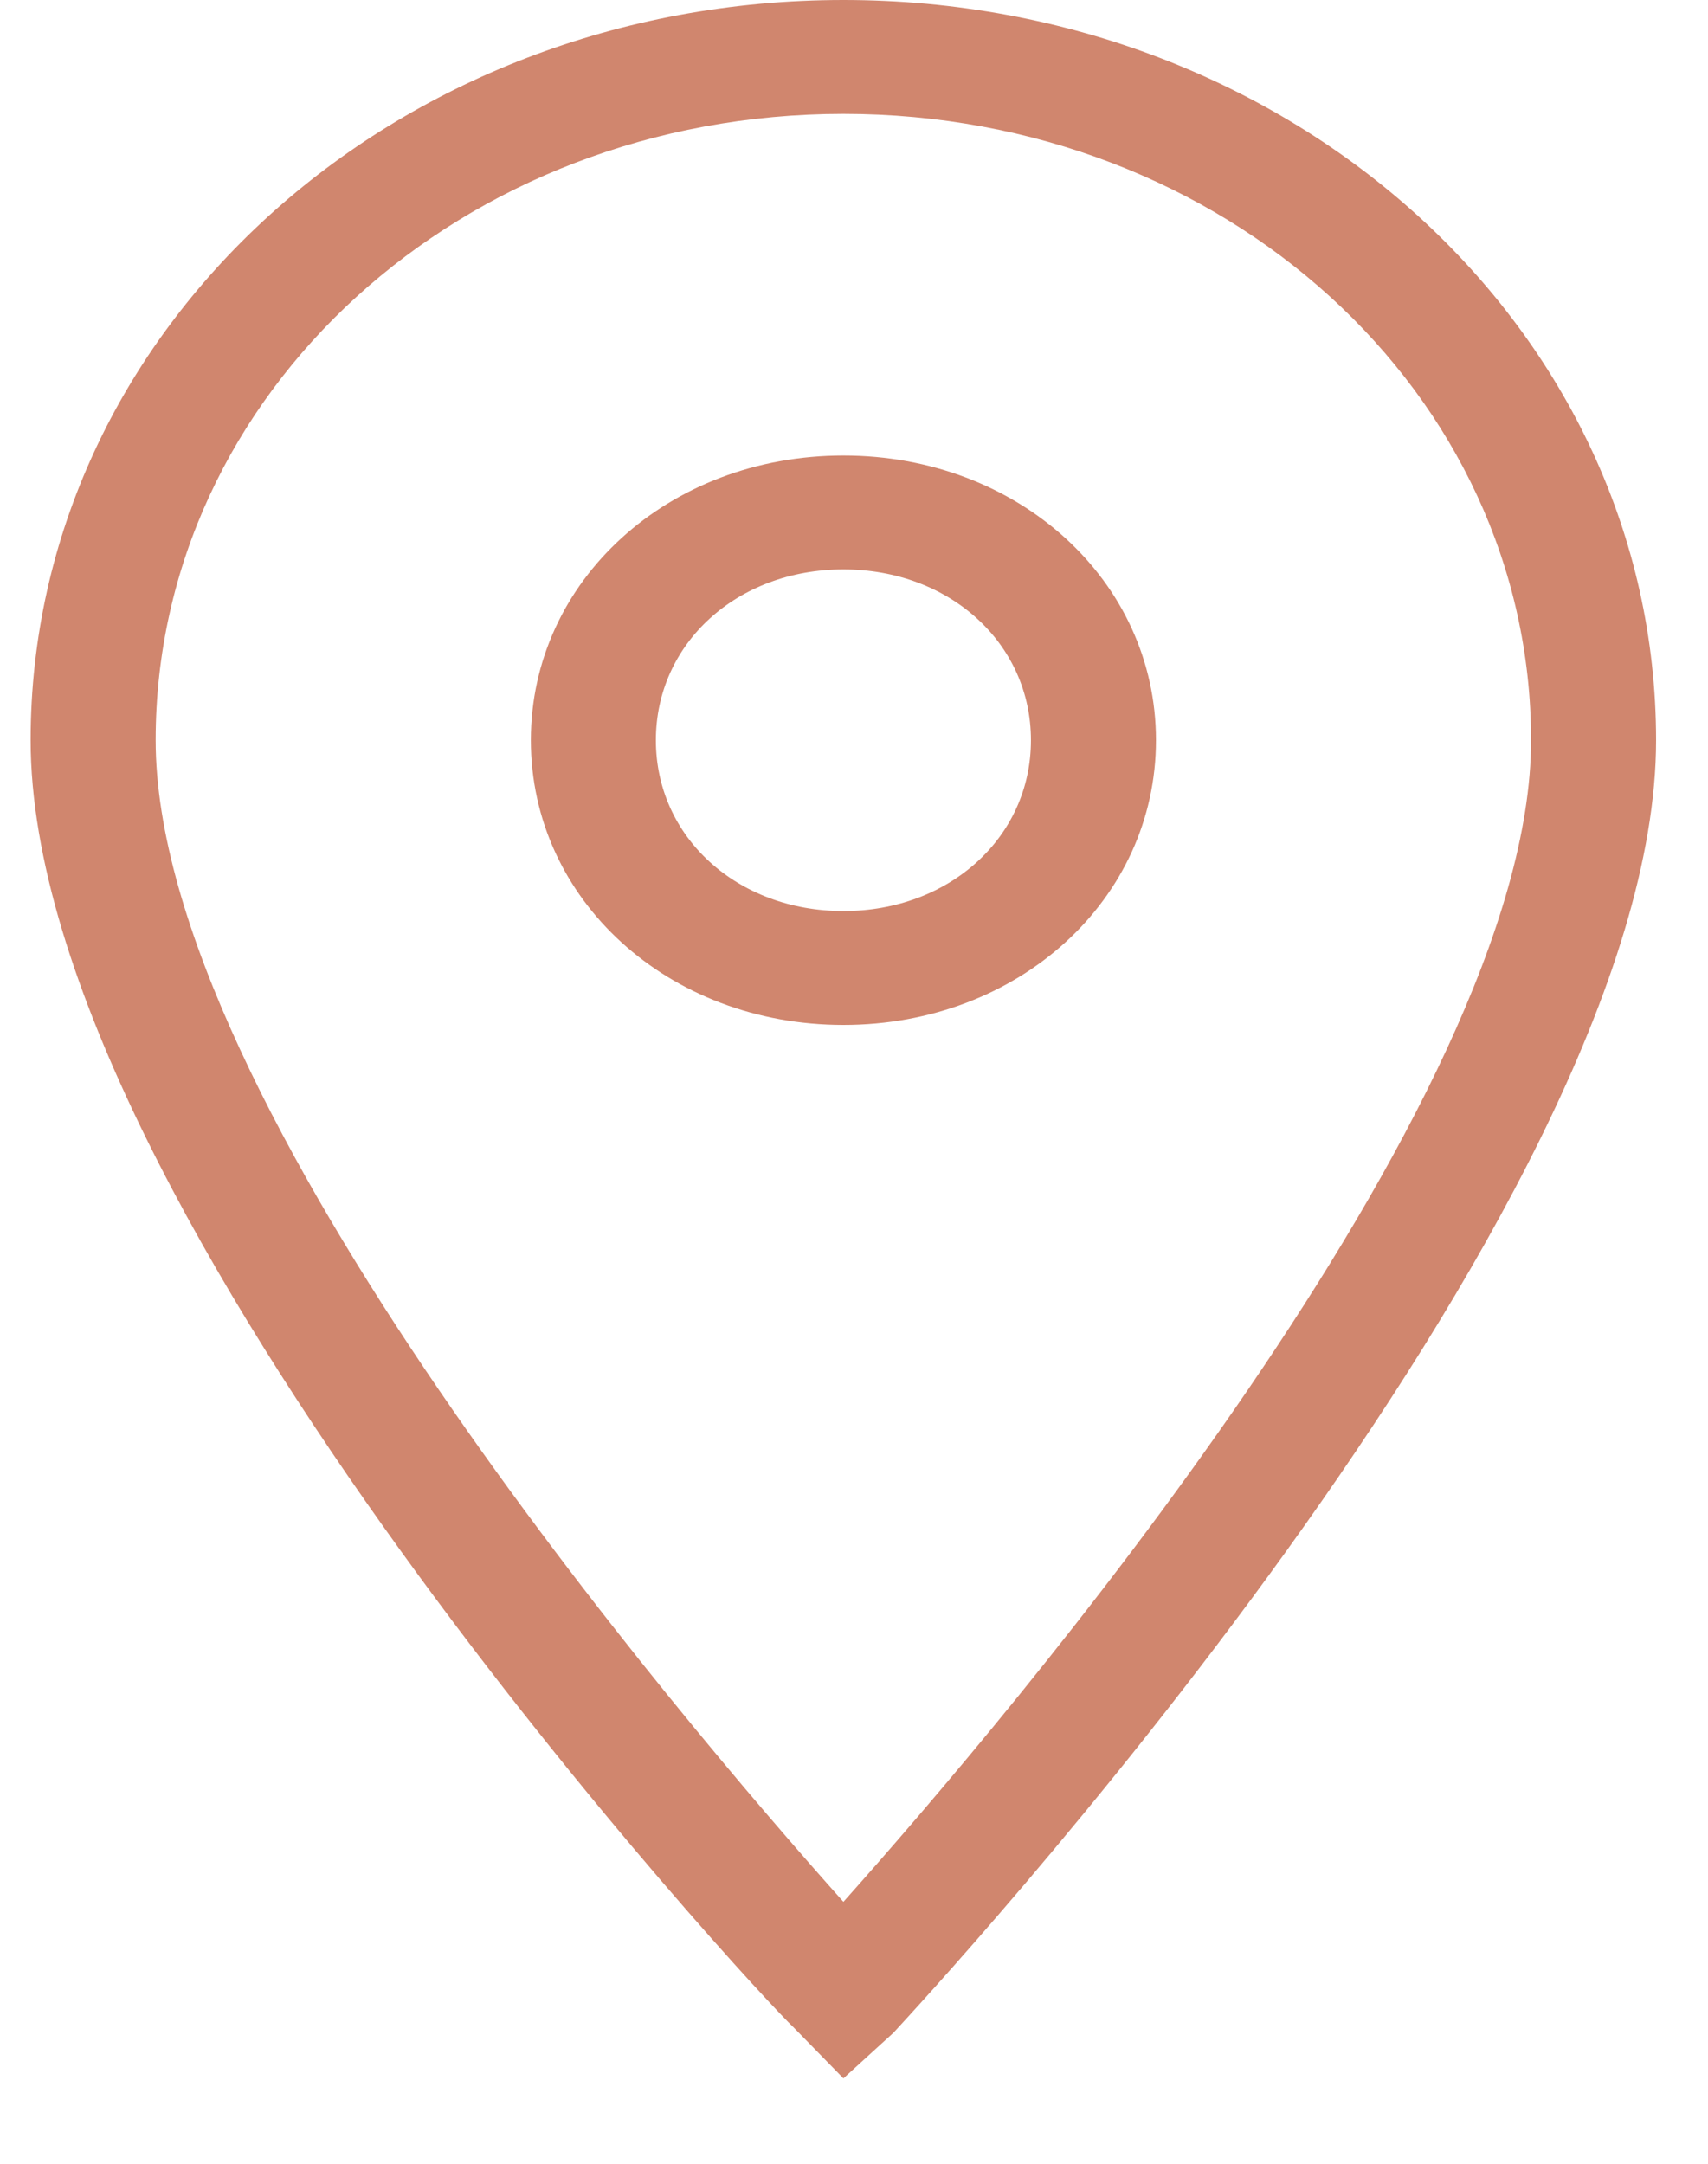
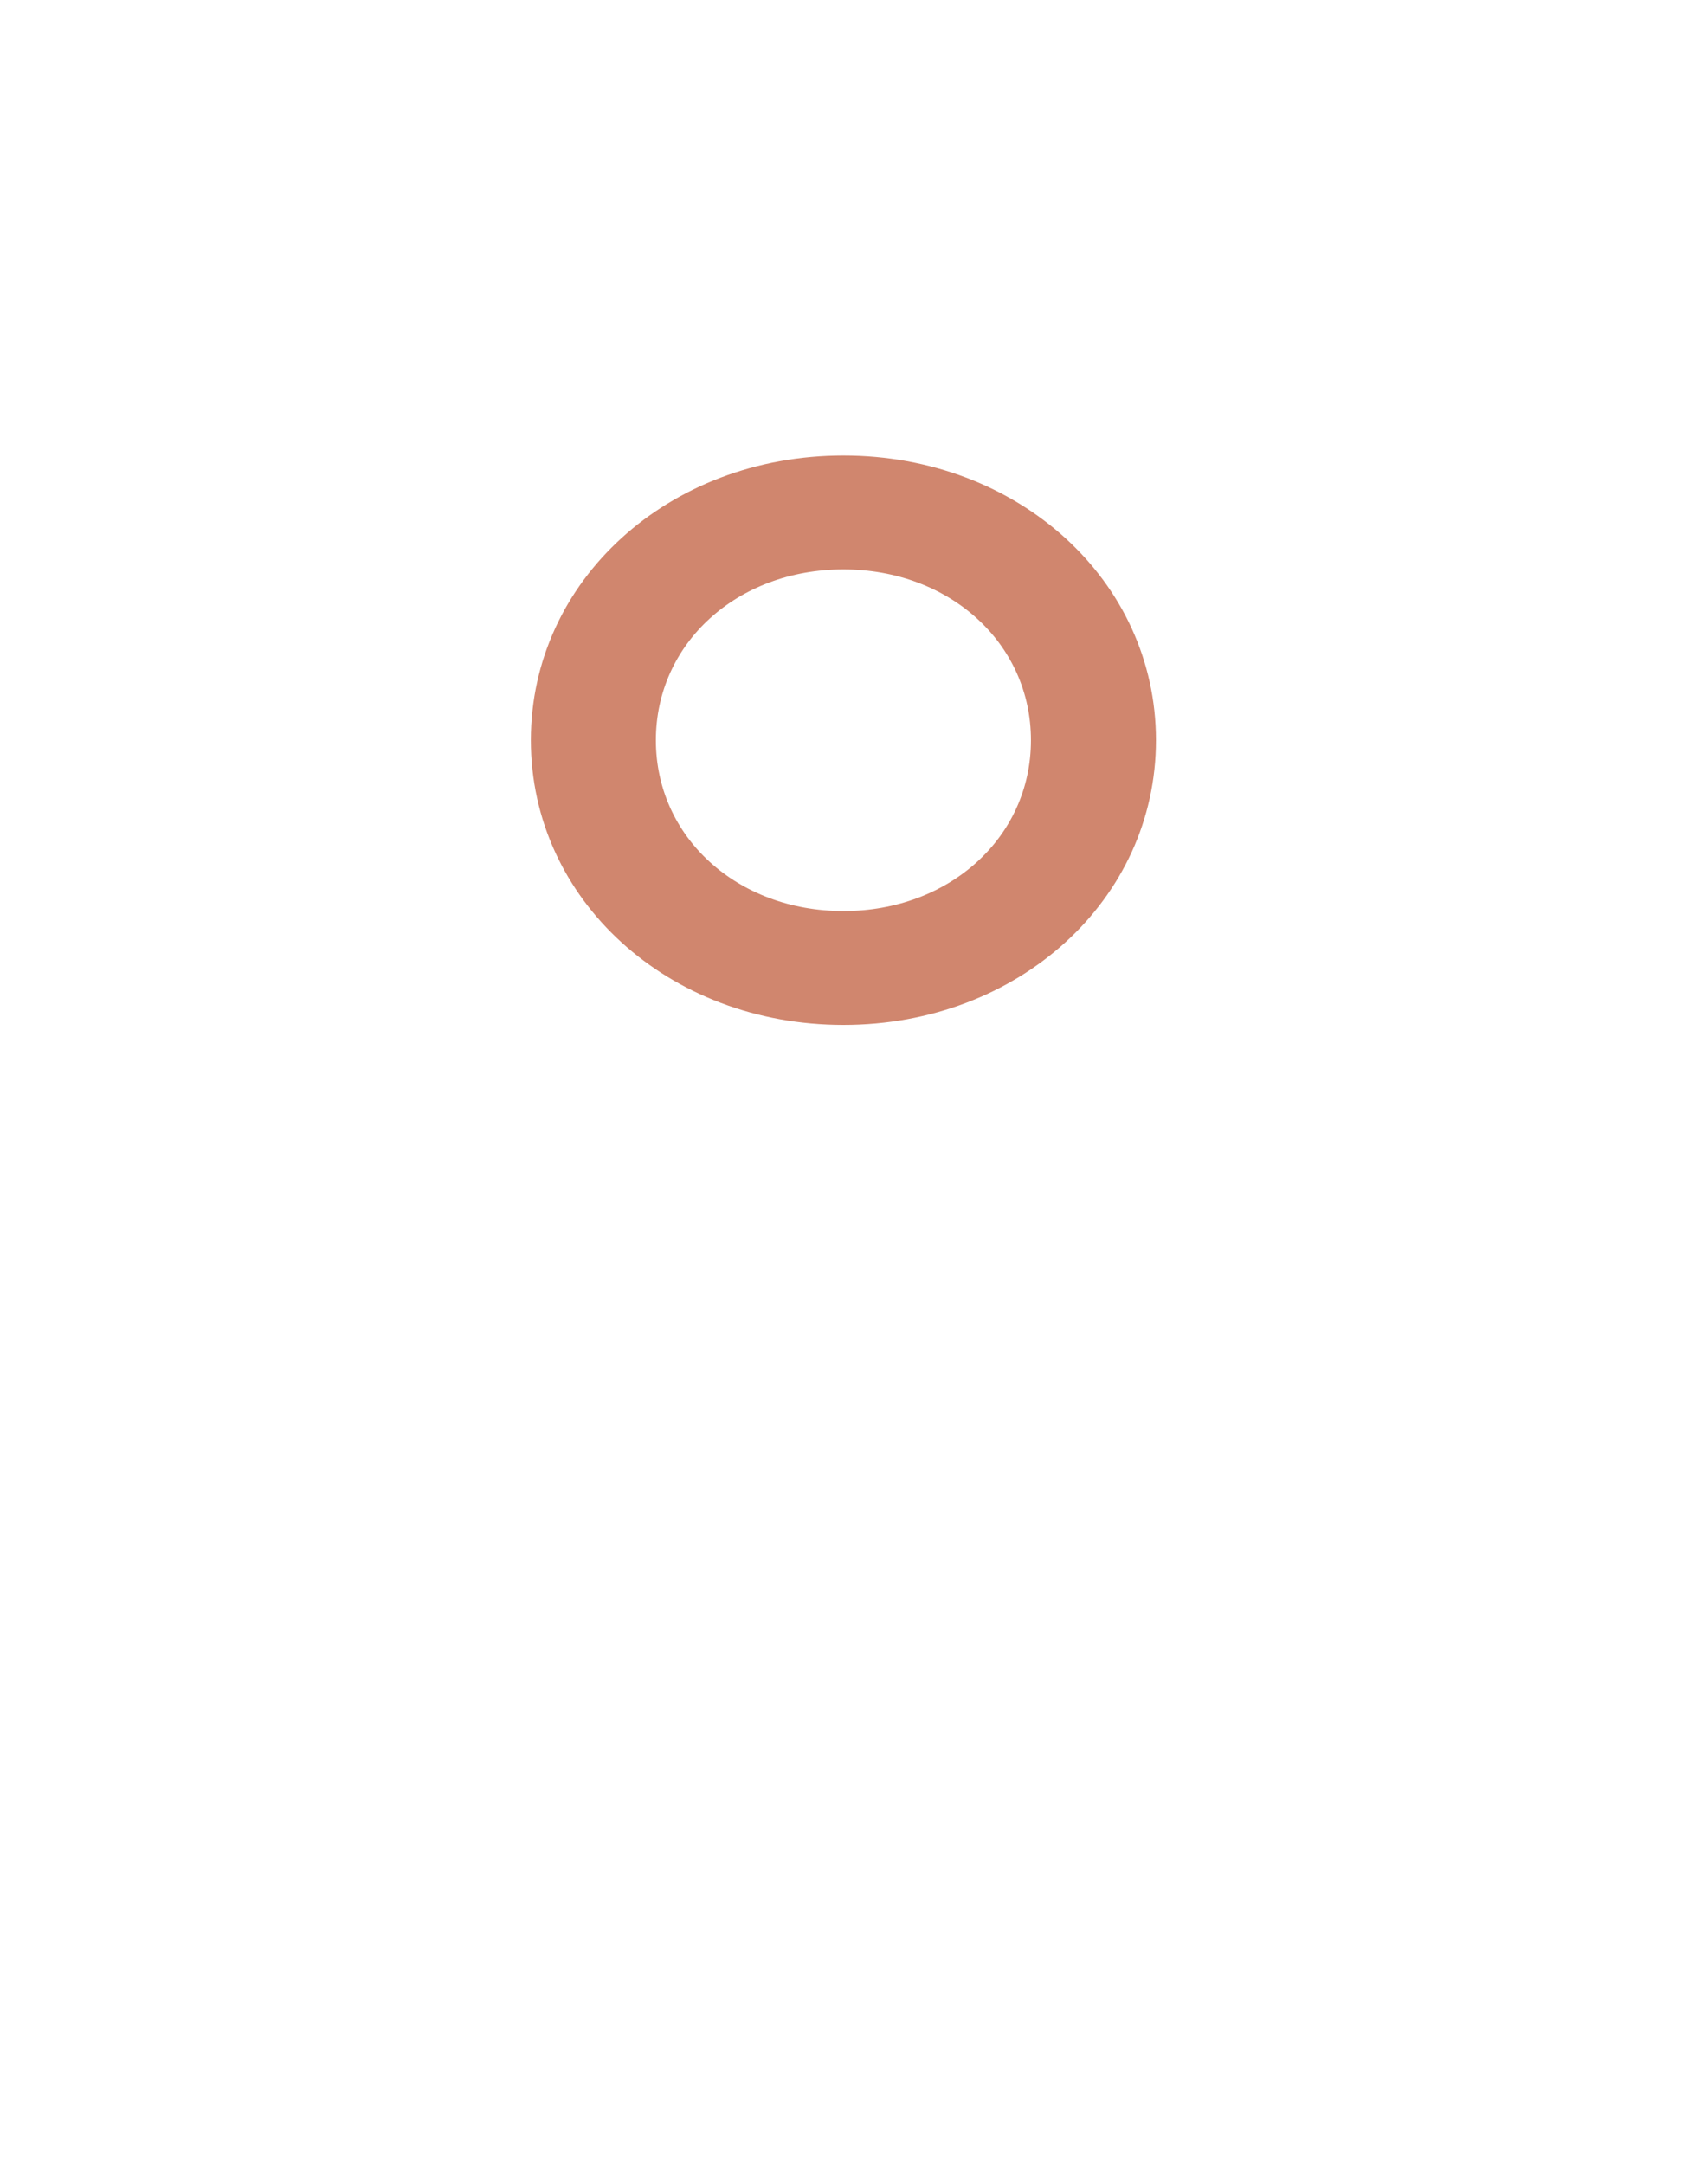
<svg xmlns="http://www.w3.org/2000/svg" width="15" height="19" viewBox="0 0 15 19" fill="none">
-   <path d="M7.407 18.25L6.967 17.8C6.693 17.55 0.269 10.65 0.269 6.5C0.269 2.9 3.453 0 7.407 0C11.36 0 14.544 2.9 14.544 6.5C14.544 10.65 8.12 17.55 7.846 17.85L7.407 18.25ZM7.407 1C4.057 1 1.367 3.45 1.367 6.5C1.367 9.7 5.979 15.1 7.407 16.7C8.834 15.1 13.446 9.7 13.446 6.5C13.446 3.45 10.756 1 7.407 1Z" fill="#D0866E" />
  <path d="M7.407 9C5.87 9 4.662 7.9 4.662 6.5C4.662 5.1 5.87 4 7.407 4C8.944 4 10.152 5.1 10.152 6.5C10.152 7.9 8.944 9 7.407 9ZM7.407 5C6.473 5 5.76 5.65 5.76 6.5C5.76 7.35 6.473 8 7.407 8C8.34 8 9.054 7.35 9.054 6.5C9.054 5.65 8.34 5 7.407 5Z" fill="#D0866E" />
</svg>